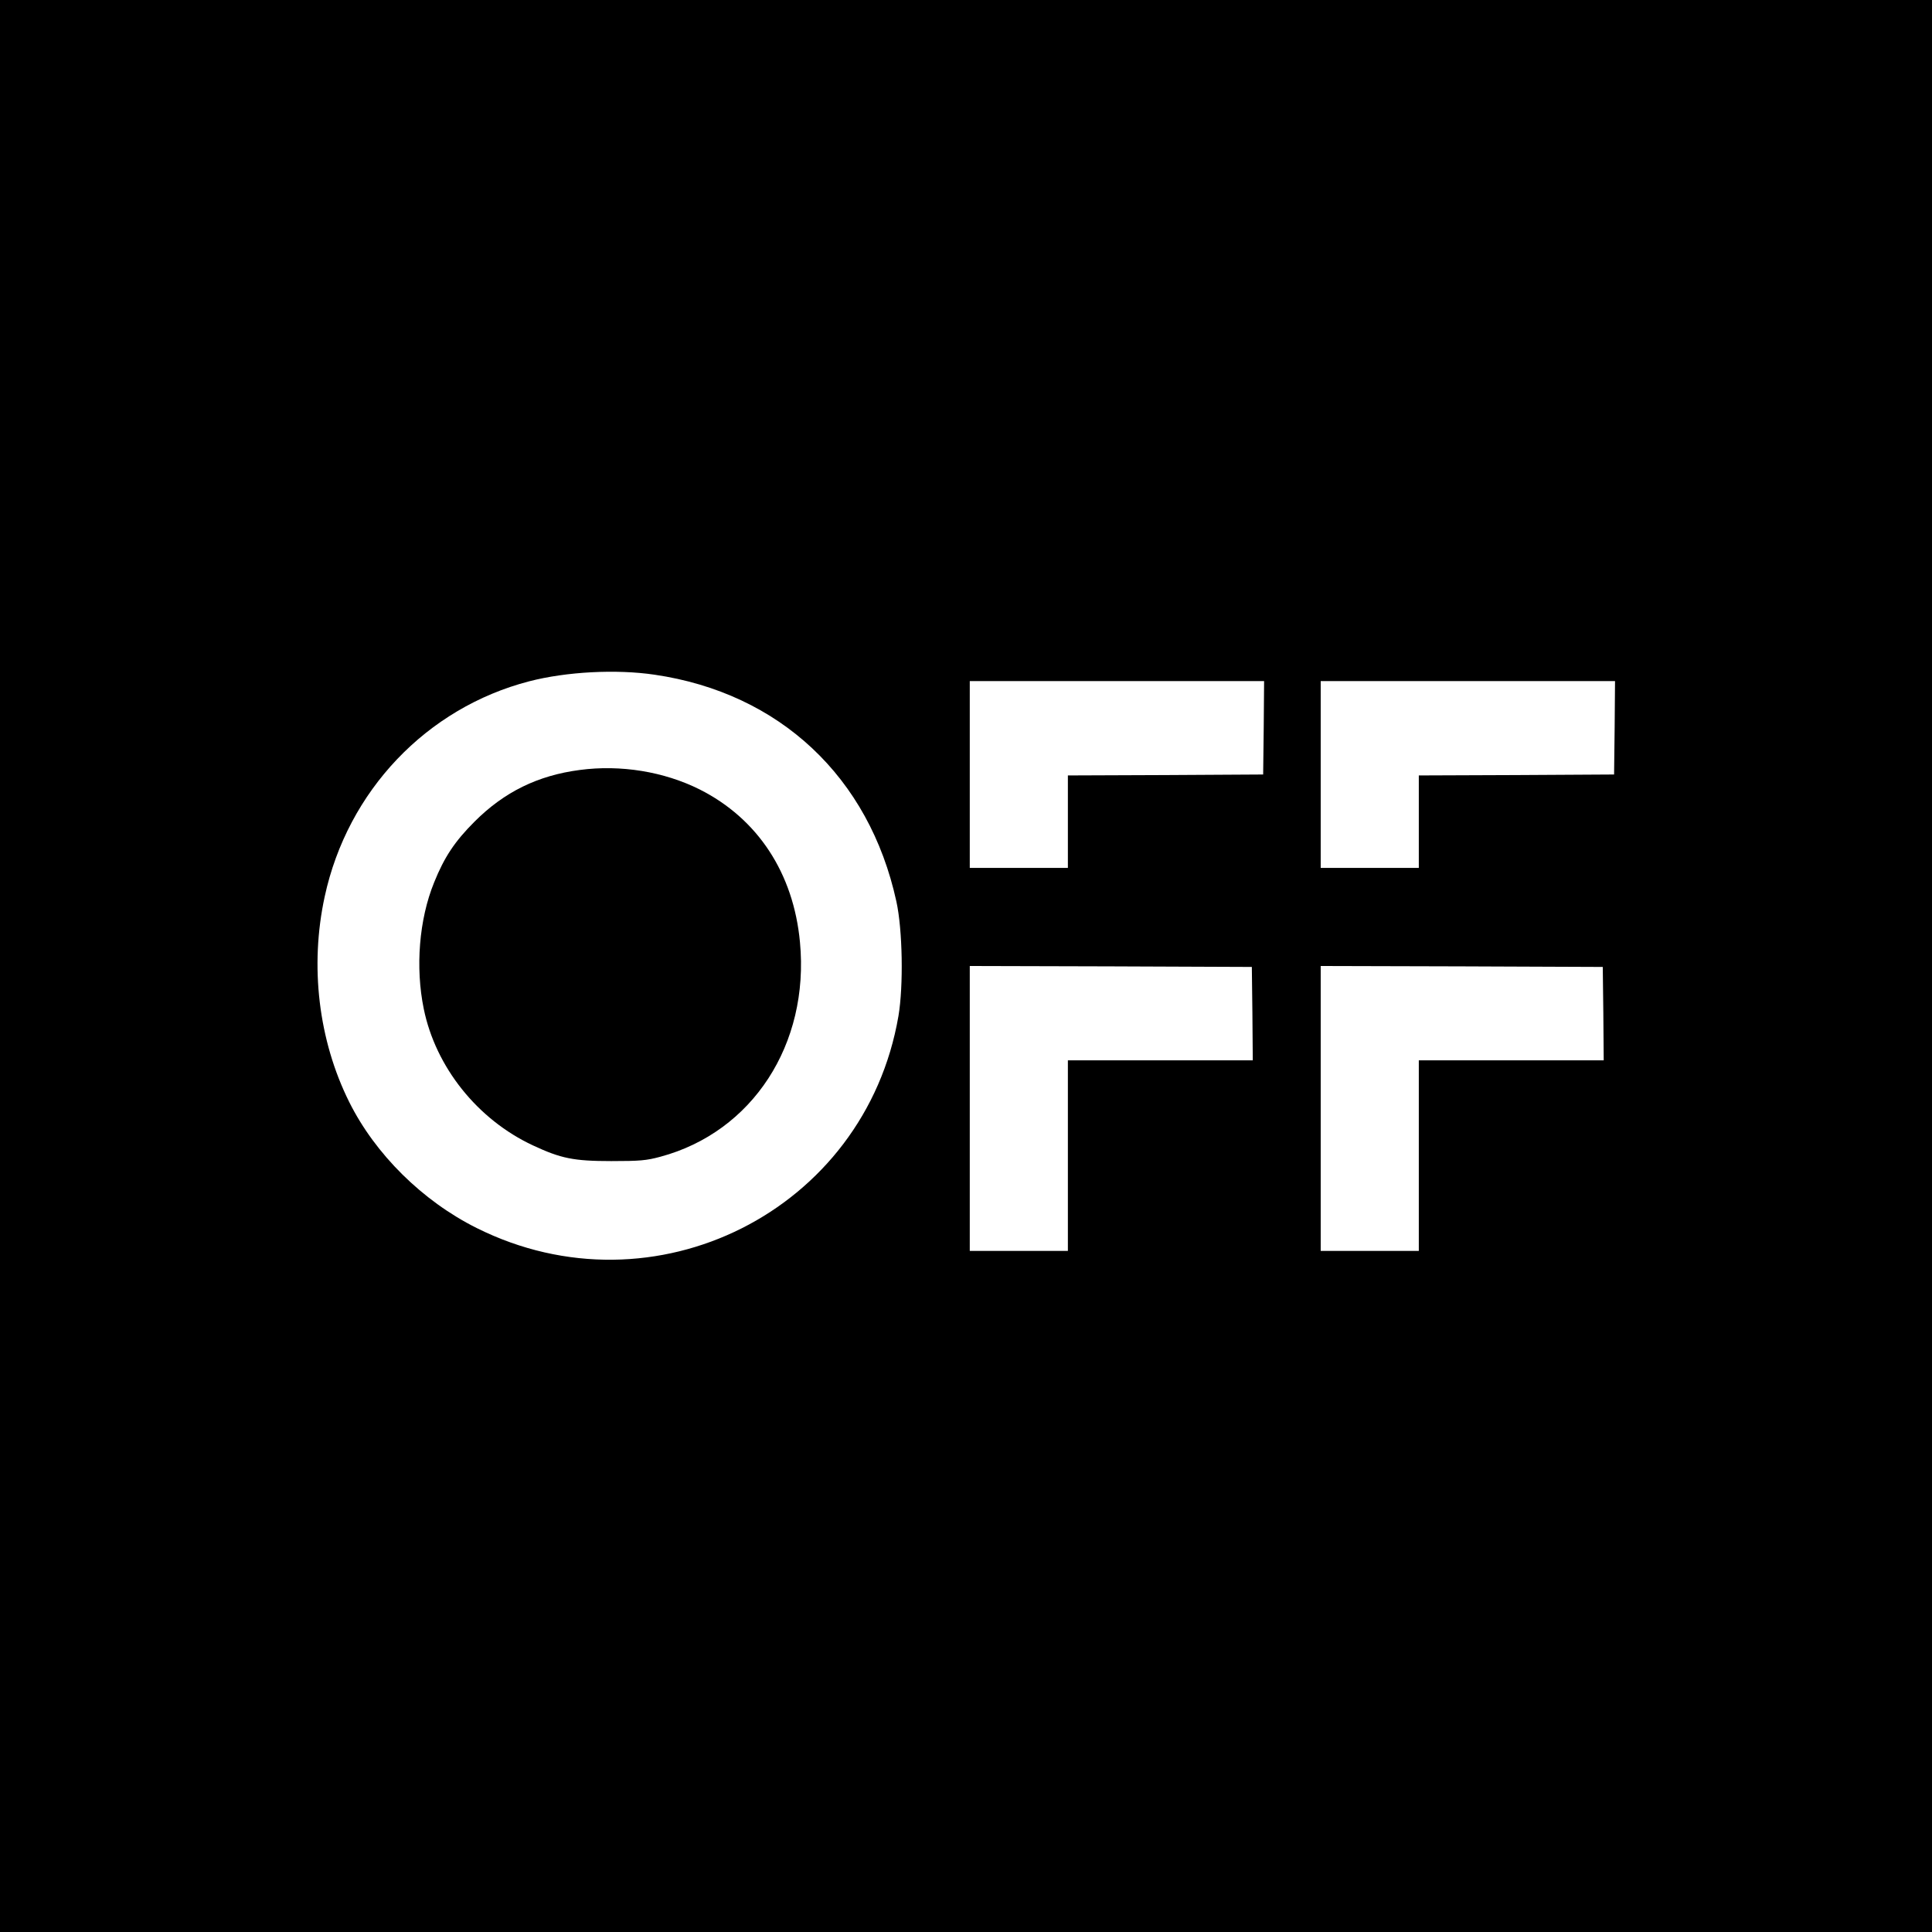
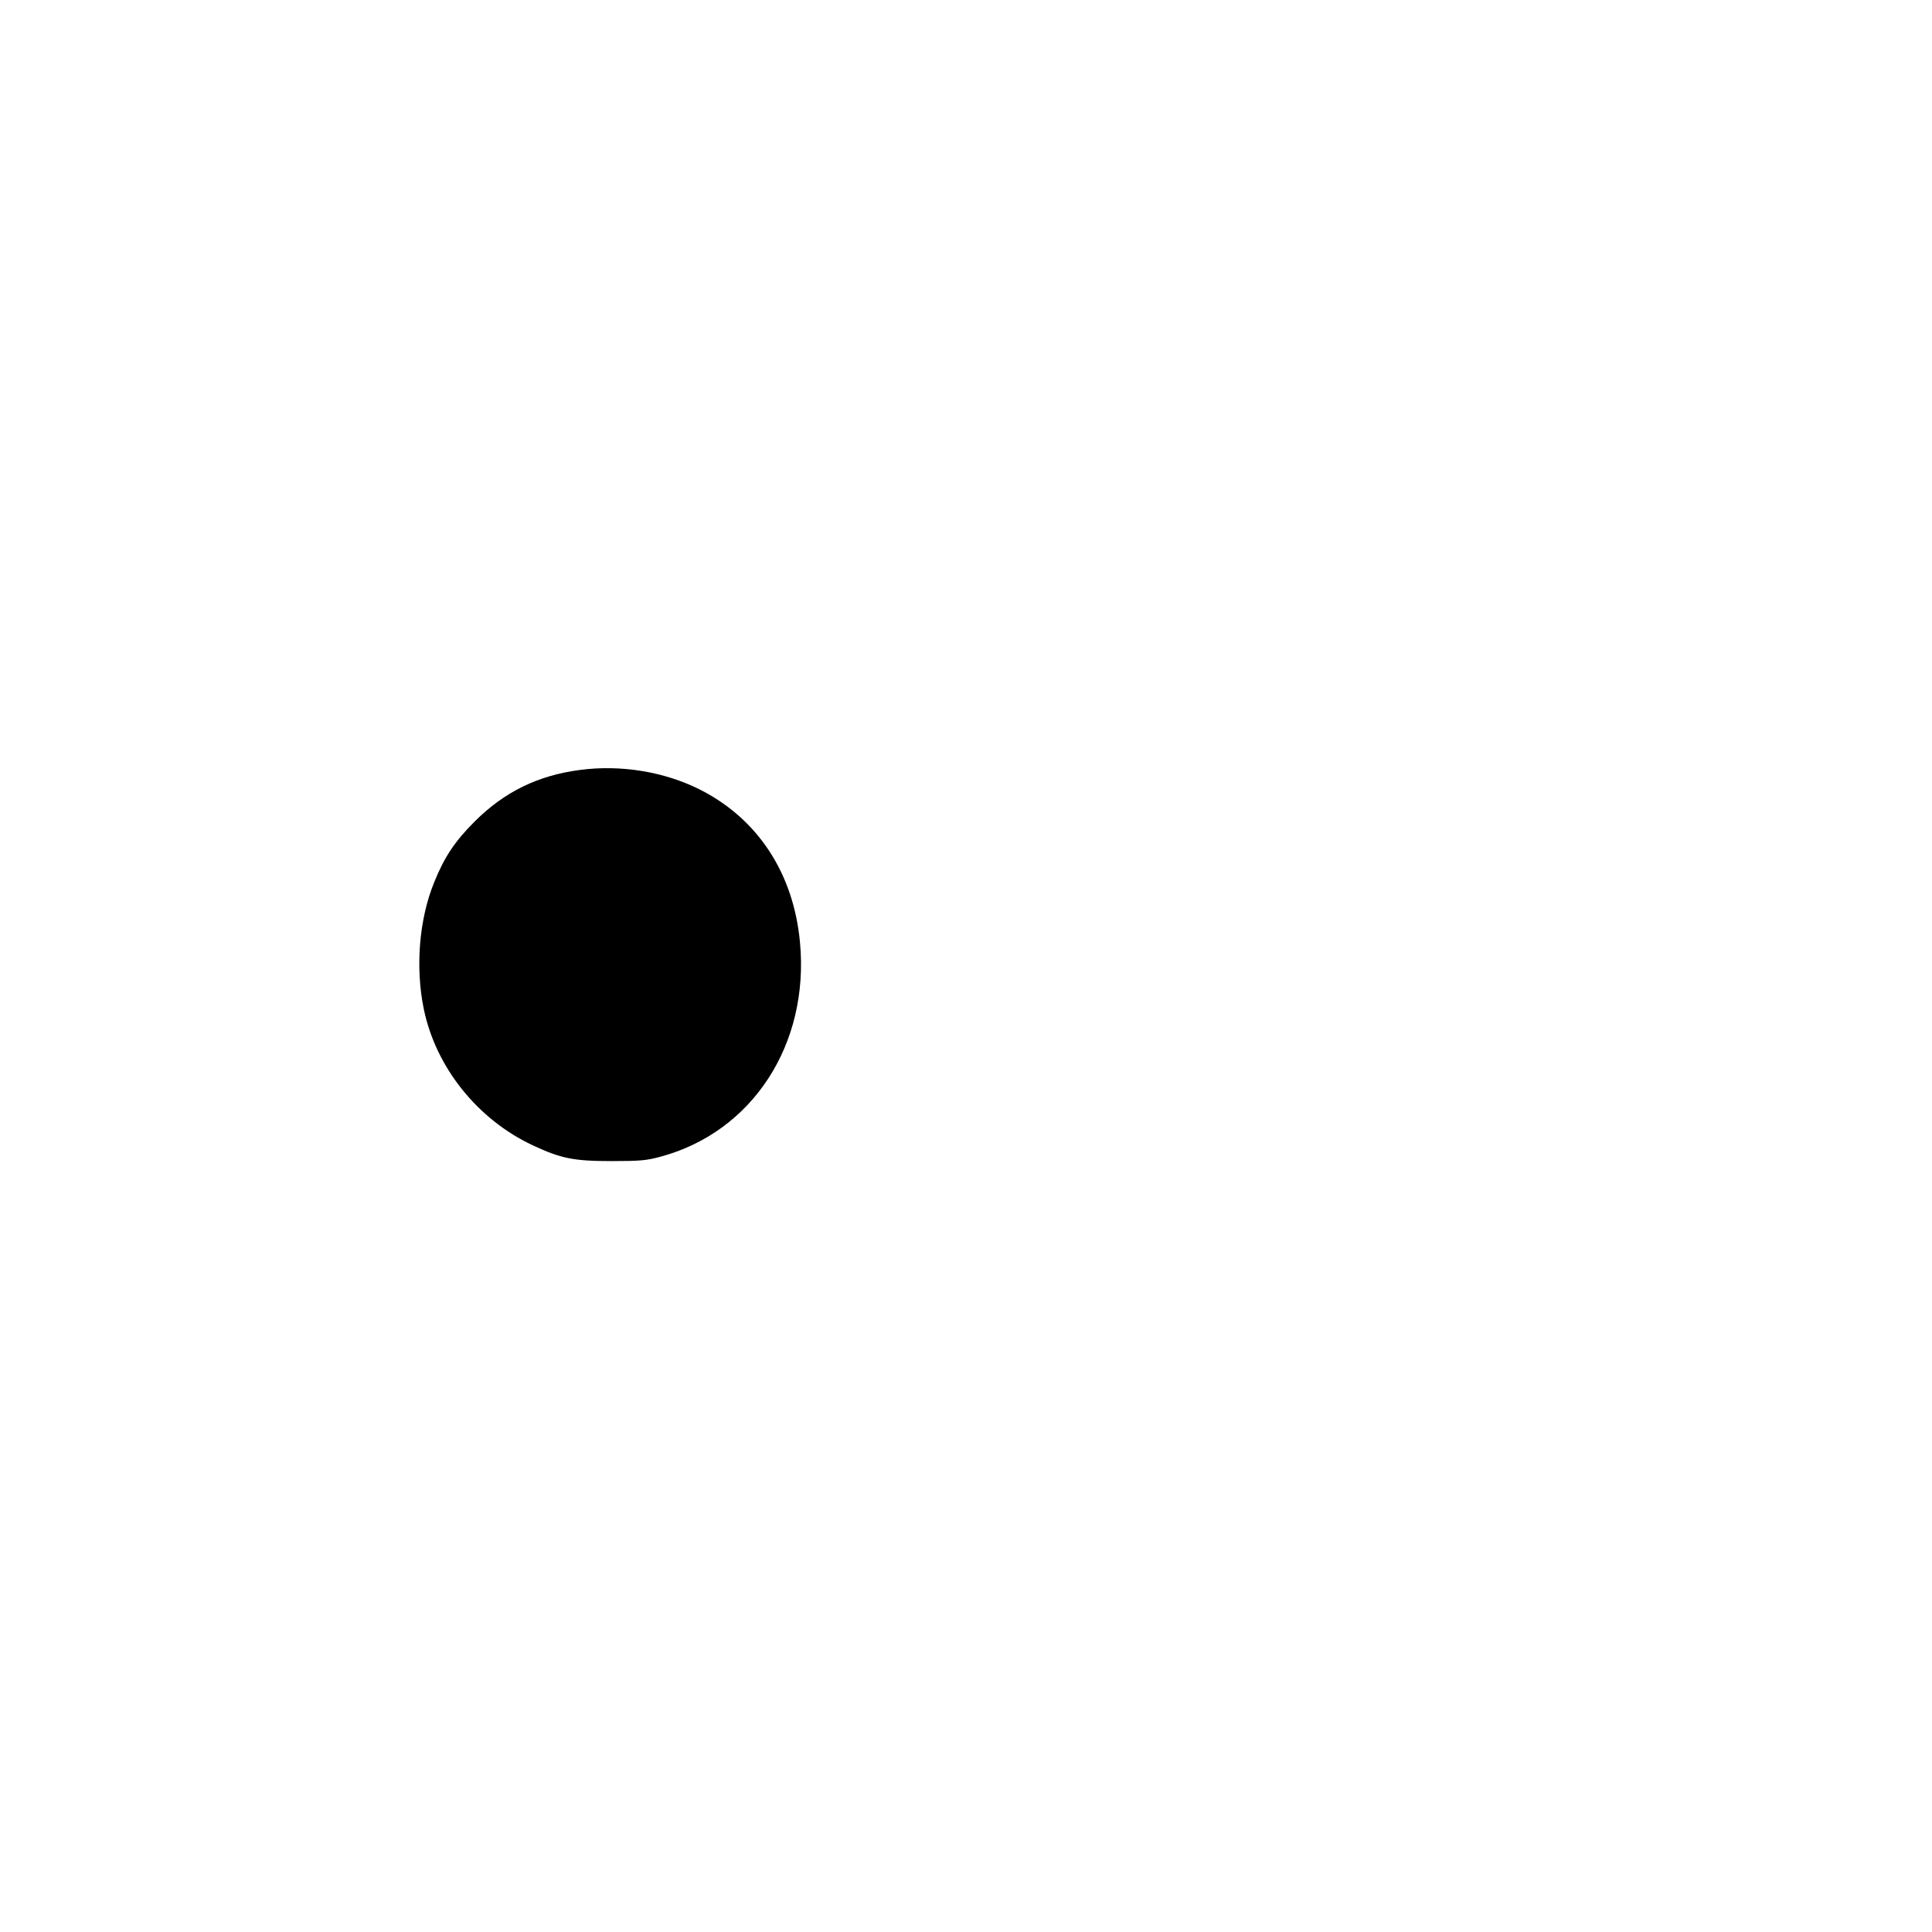
<svg xmlns="http://www.w3.org/2000/svg" version="1.0" width="1024pt" height="1024pt" viewBox="0 0 1024 1024" preserveAspectRatio="xMidYMid meet">
  <g transform="translate(0,1024) scale(0.1,-0.1)" fill="#000000" stroke="none">
-     <path d="M0 5120 l0 -5120 5120 0 5120 0 0 5120 0 5120 -5120 0 -5120 0 0 -5120z m3469 1544 c663 -97 1138 -542 1282 -1202 33 -150 38 -447 11 -607 -177 -1032 -1293 -1594 -2235 -1124 -287 143 -538 391 -676 668 -163 327 -210 721 -130 1089 121 560 540 1000 1084 1141 197 51 461 65 664 35z m3229 -281 l-3 -248 -517 -3 -518 -2 0 -245 0 -245 -260 0 -260 0 0 495 0 495 780 0 780 0 -2 -247z m1860 0 l-3 -248 -517 -3 -518 -2 0 -245 0 -245 -260 0 -260 0 0 495 0 495 780 0 780 0 -2 -247z m-1920 -1515 l2 -248 -490 0 -490 0 0 -505 0 -505 -260 0 -260 0 0 755 0 755 748 -2 747 -3 3 -247z m1860 0 l2 -248 -490 0 -490 0 0 -505 0 -505 -260 0 -260 0 0 755 0 755 748 -2 747 -3 3 -247z" />
    <path d="M3073 6159 c-222 -29 -400 -116 -558 -274 -105 -105 -160 -188 -214 -322 -80 -196 -100 -451 -55 -670 63 -309 285 -587 579 -724 148 -69 215 -83 415 -83 152 0 186 3 260 23 488 131 791 596 740 1137 -34 366 -224 655 -532 810 -188 94 -418 132 -635 103z" />
  </g>
</svg>